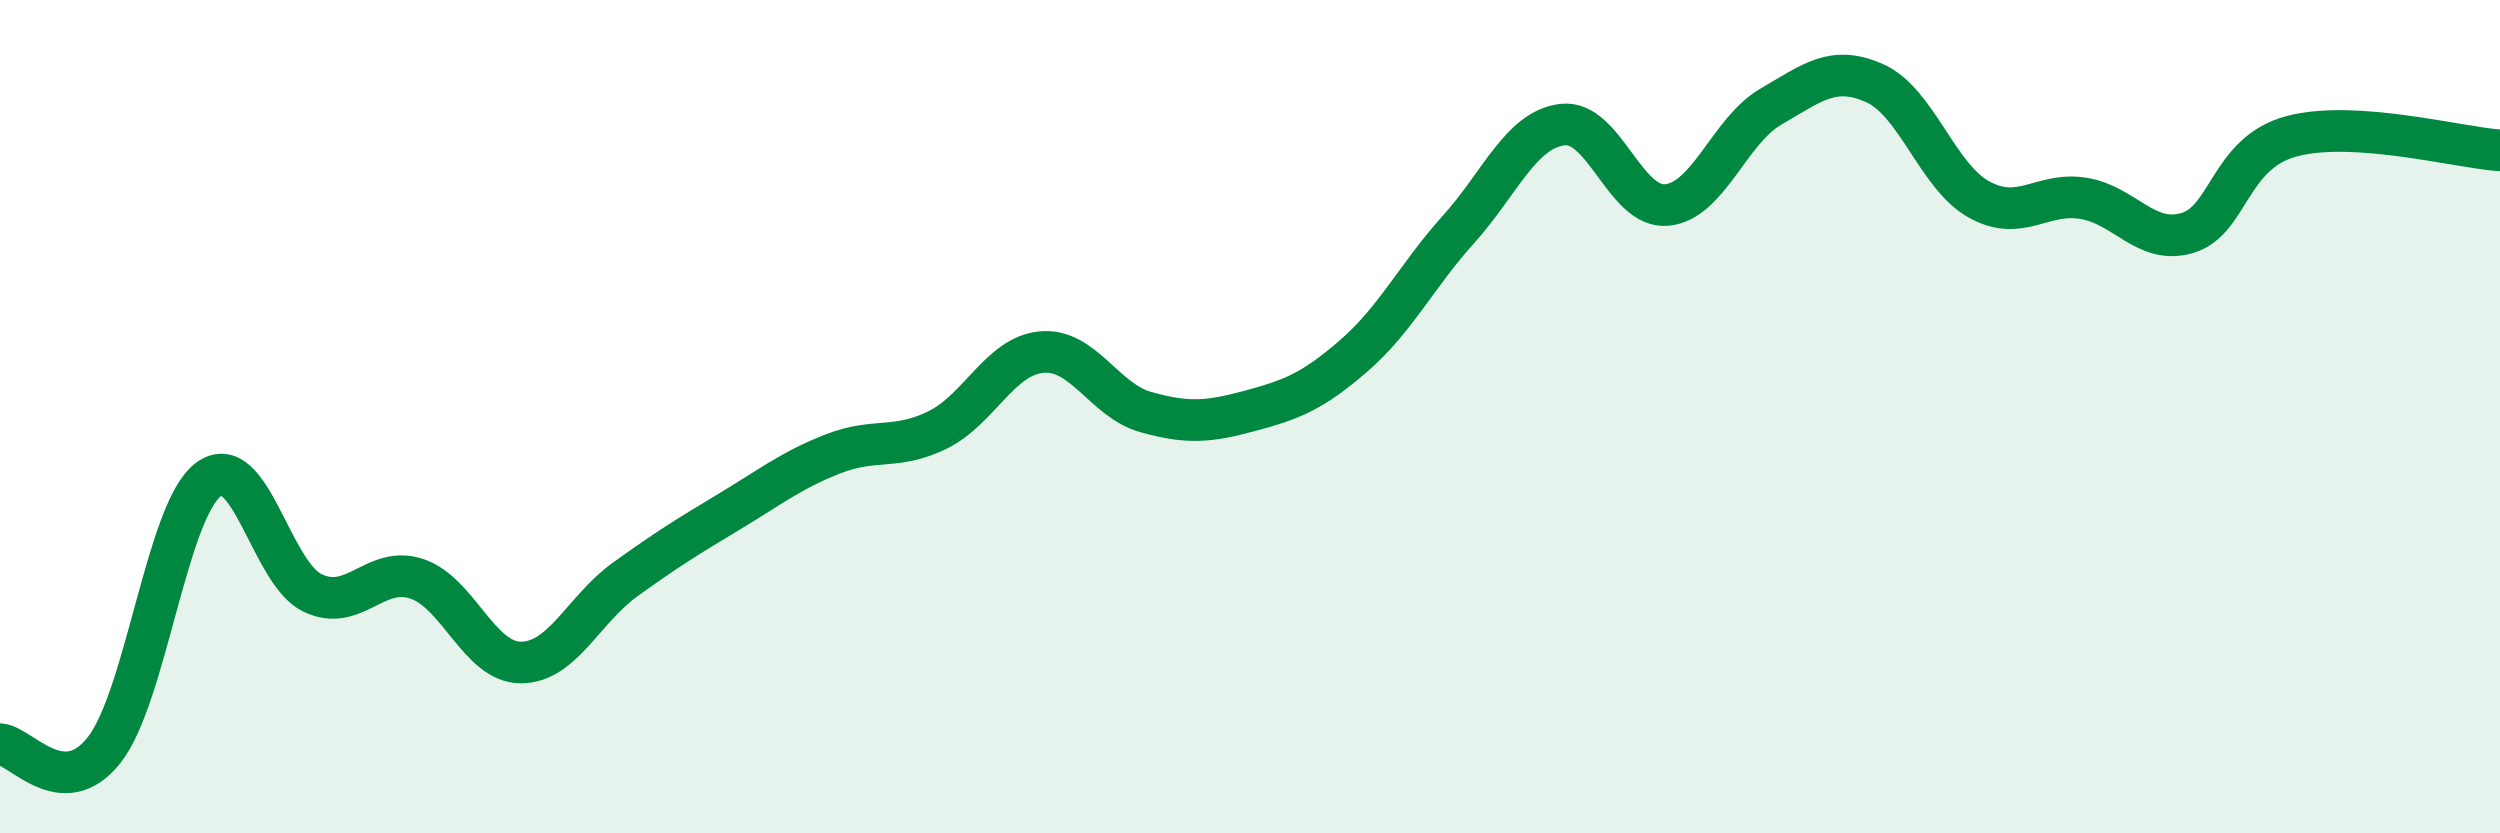
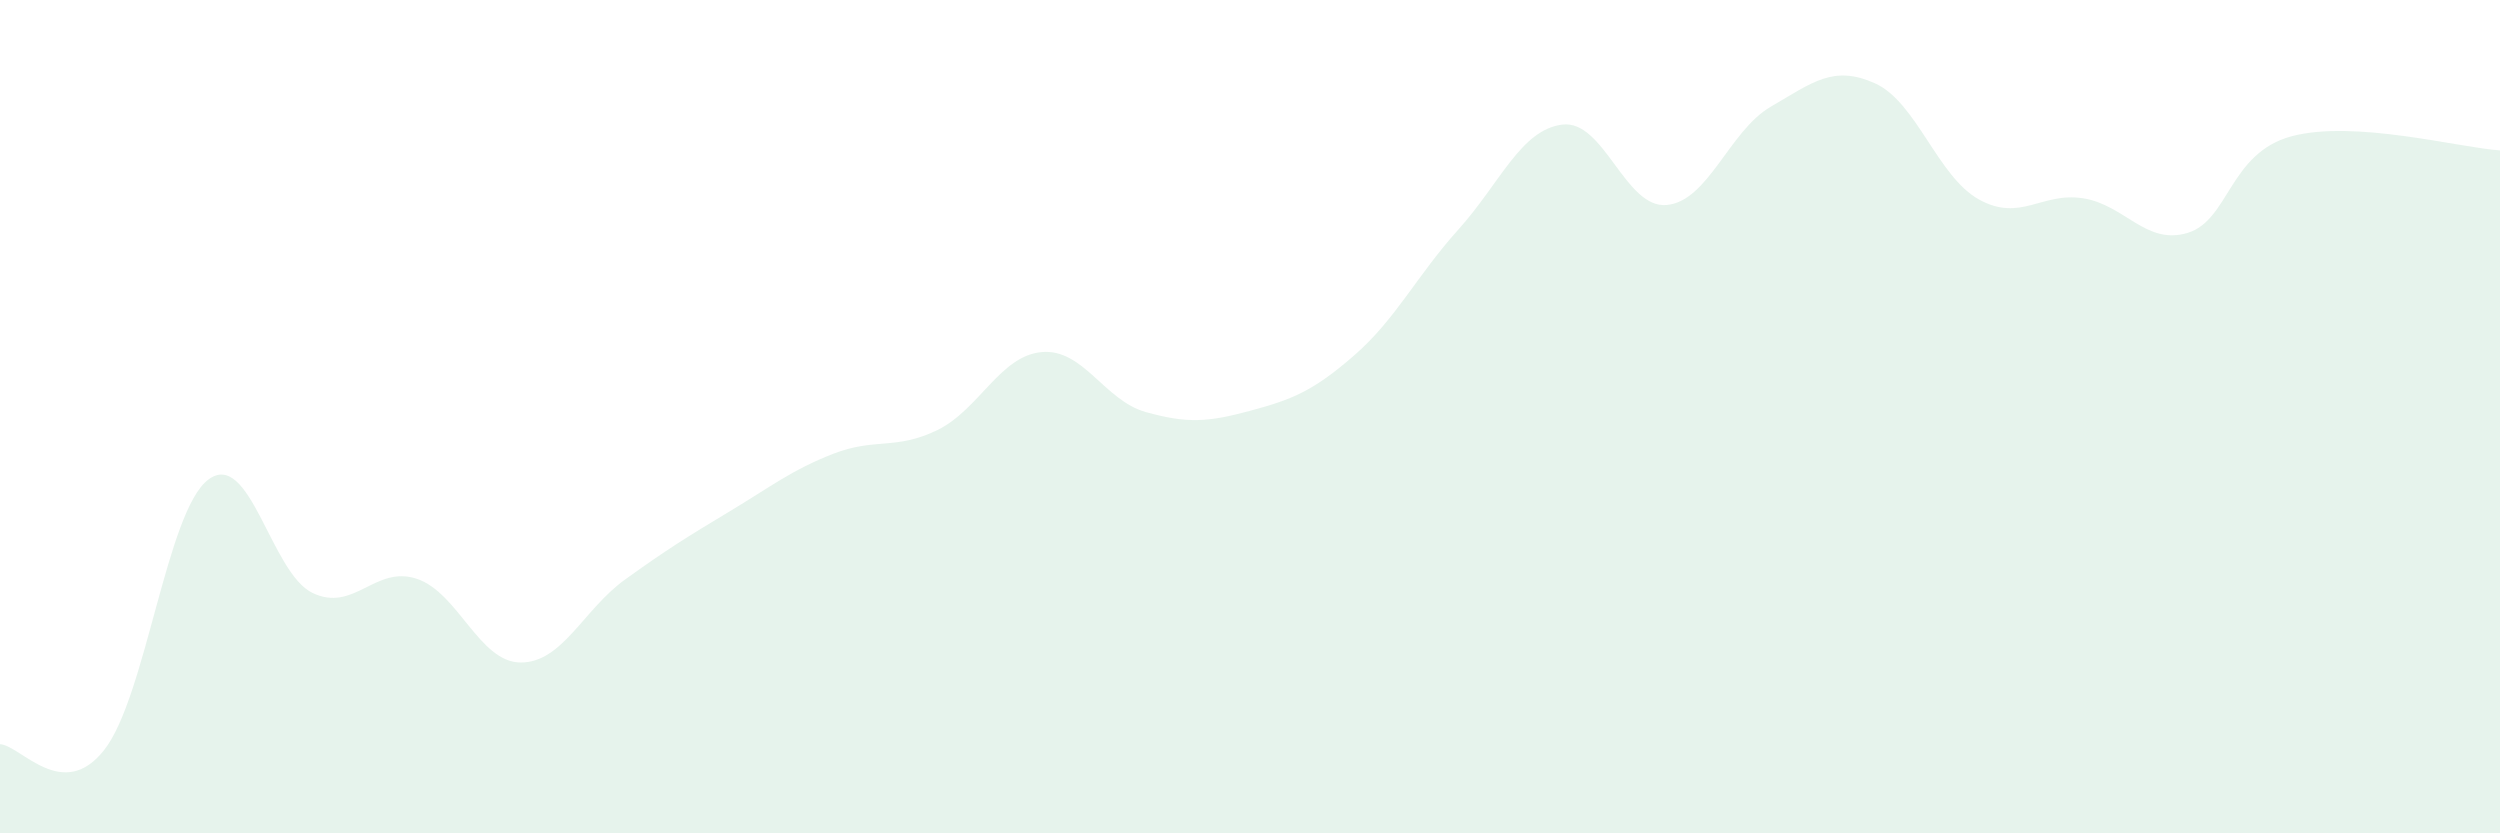
<svg xmlns="http://www.w3.org/2000/svg" width="60" height="20" viewBox="0 0 60 20">
  <path d="M 0,17.86 C 0.5,17.89 1.5,19.27 2.5,18 C 3.5,16.73 4,12.26 5,11.51 C 6,10.76 6.5,13.75 7.5,14.23 C 8.5,14.71 9,13.56 10,13.89 C 11,14.22 11.5,15.9 12.5,15.9 C 13.5,15.9 14,14.63 15,13.91 C 16,13.19 16.5,12.88 17.5,12.28 C 18.5,11.68 19,11.28 20,10.89 C 21,10.5 21.5,10.81 22.5,10.32 C 23.5,9.83 24,8.54 25,8.45 C 26,8.36 26.5,9.61 27.5,9.89 C 28.5,10.17 29,10.13 30,9.86 C 31,9.59 31.5,9.4 32.5,8.53 C 33.5,7.66 34,6.62 35,5.51 C 36,4.4 36.5,3.11 37.5,2.99 C 38.5,2.87 39,5.01 40,4.92 C 41,4.83 41.5,3.14 42.5,2.56 C 43.5,1.98 44,1.55 45,2 C 46,2.45 46.5,4.24 47.5,4.79 C 48.5,5.34 49,4.6 50,4.76 C 51,4.92 51.5,5.89 52.5,5.59 C 53.5,5.29 53.5,3.67 55,3.27 C 56.5,2.87 59,3.54 60,3.61L60 20L0 20Z" fill="#008740" opacity="0.1" stroke-linecap="round" stroke-linejoin="round" />
-   <path d="M 0,17.86 C 0.5,17.89 1.5,19.27 2.5,18 C 3.5,16.73 4,12.26 5,11.51 C 6,10.76 6.5,13.75 7.5,14.23 C 8.5,14.71 9,13.56 10,13.89 C 11,14.22 11.5,15.9 12.5,15.9 C 13.5,15.9 14,14.63 15,13.91 C 16,13.19 16.5,12.88 17.5,12.28 C 18.5,11.68 19,11.28 20,10.89 C 21,10.5 21.5,10.81 22.5,10.32 C 23.5,9.83 24,8.54 25,8.45 C 26,8.36 26.5,9.61 27.5,9.89 C 28.5,10.17 29,10.13 30,9.86 C 31,9.59 31.5,9.4 32.5,8.53 C 33.5,7.66 34,6.62 35,5.51 C 36,4.4 36.5,3.11 37.5,2.99 C 38.5,2.87 39,5.01 40,4.92 C 41,4.83 41.5,3.14 42.5,2.56 C 43.5,1.98 44,1.55 45,2 C 46,2.45 46.5,4.24 47.5,4.79 C 48.5,5.34 49,4.6 50,4.76 C 51,4.92 51.5,5.89 52.5,5.59 C 53.5,5.29 53.5,3.67 55,3.27 C 56.5,2.87 59,3.54 60,3.61" stroke="#008740" stroke-width="1" fill="none" stroke-linecap="round" stroke-linejoin="round" />
</svg>